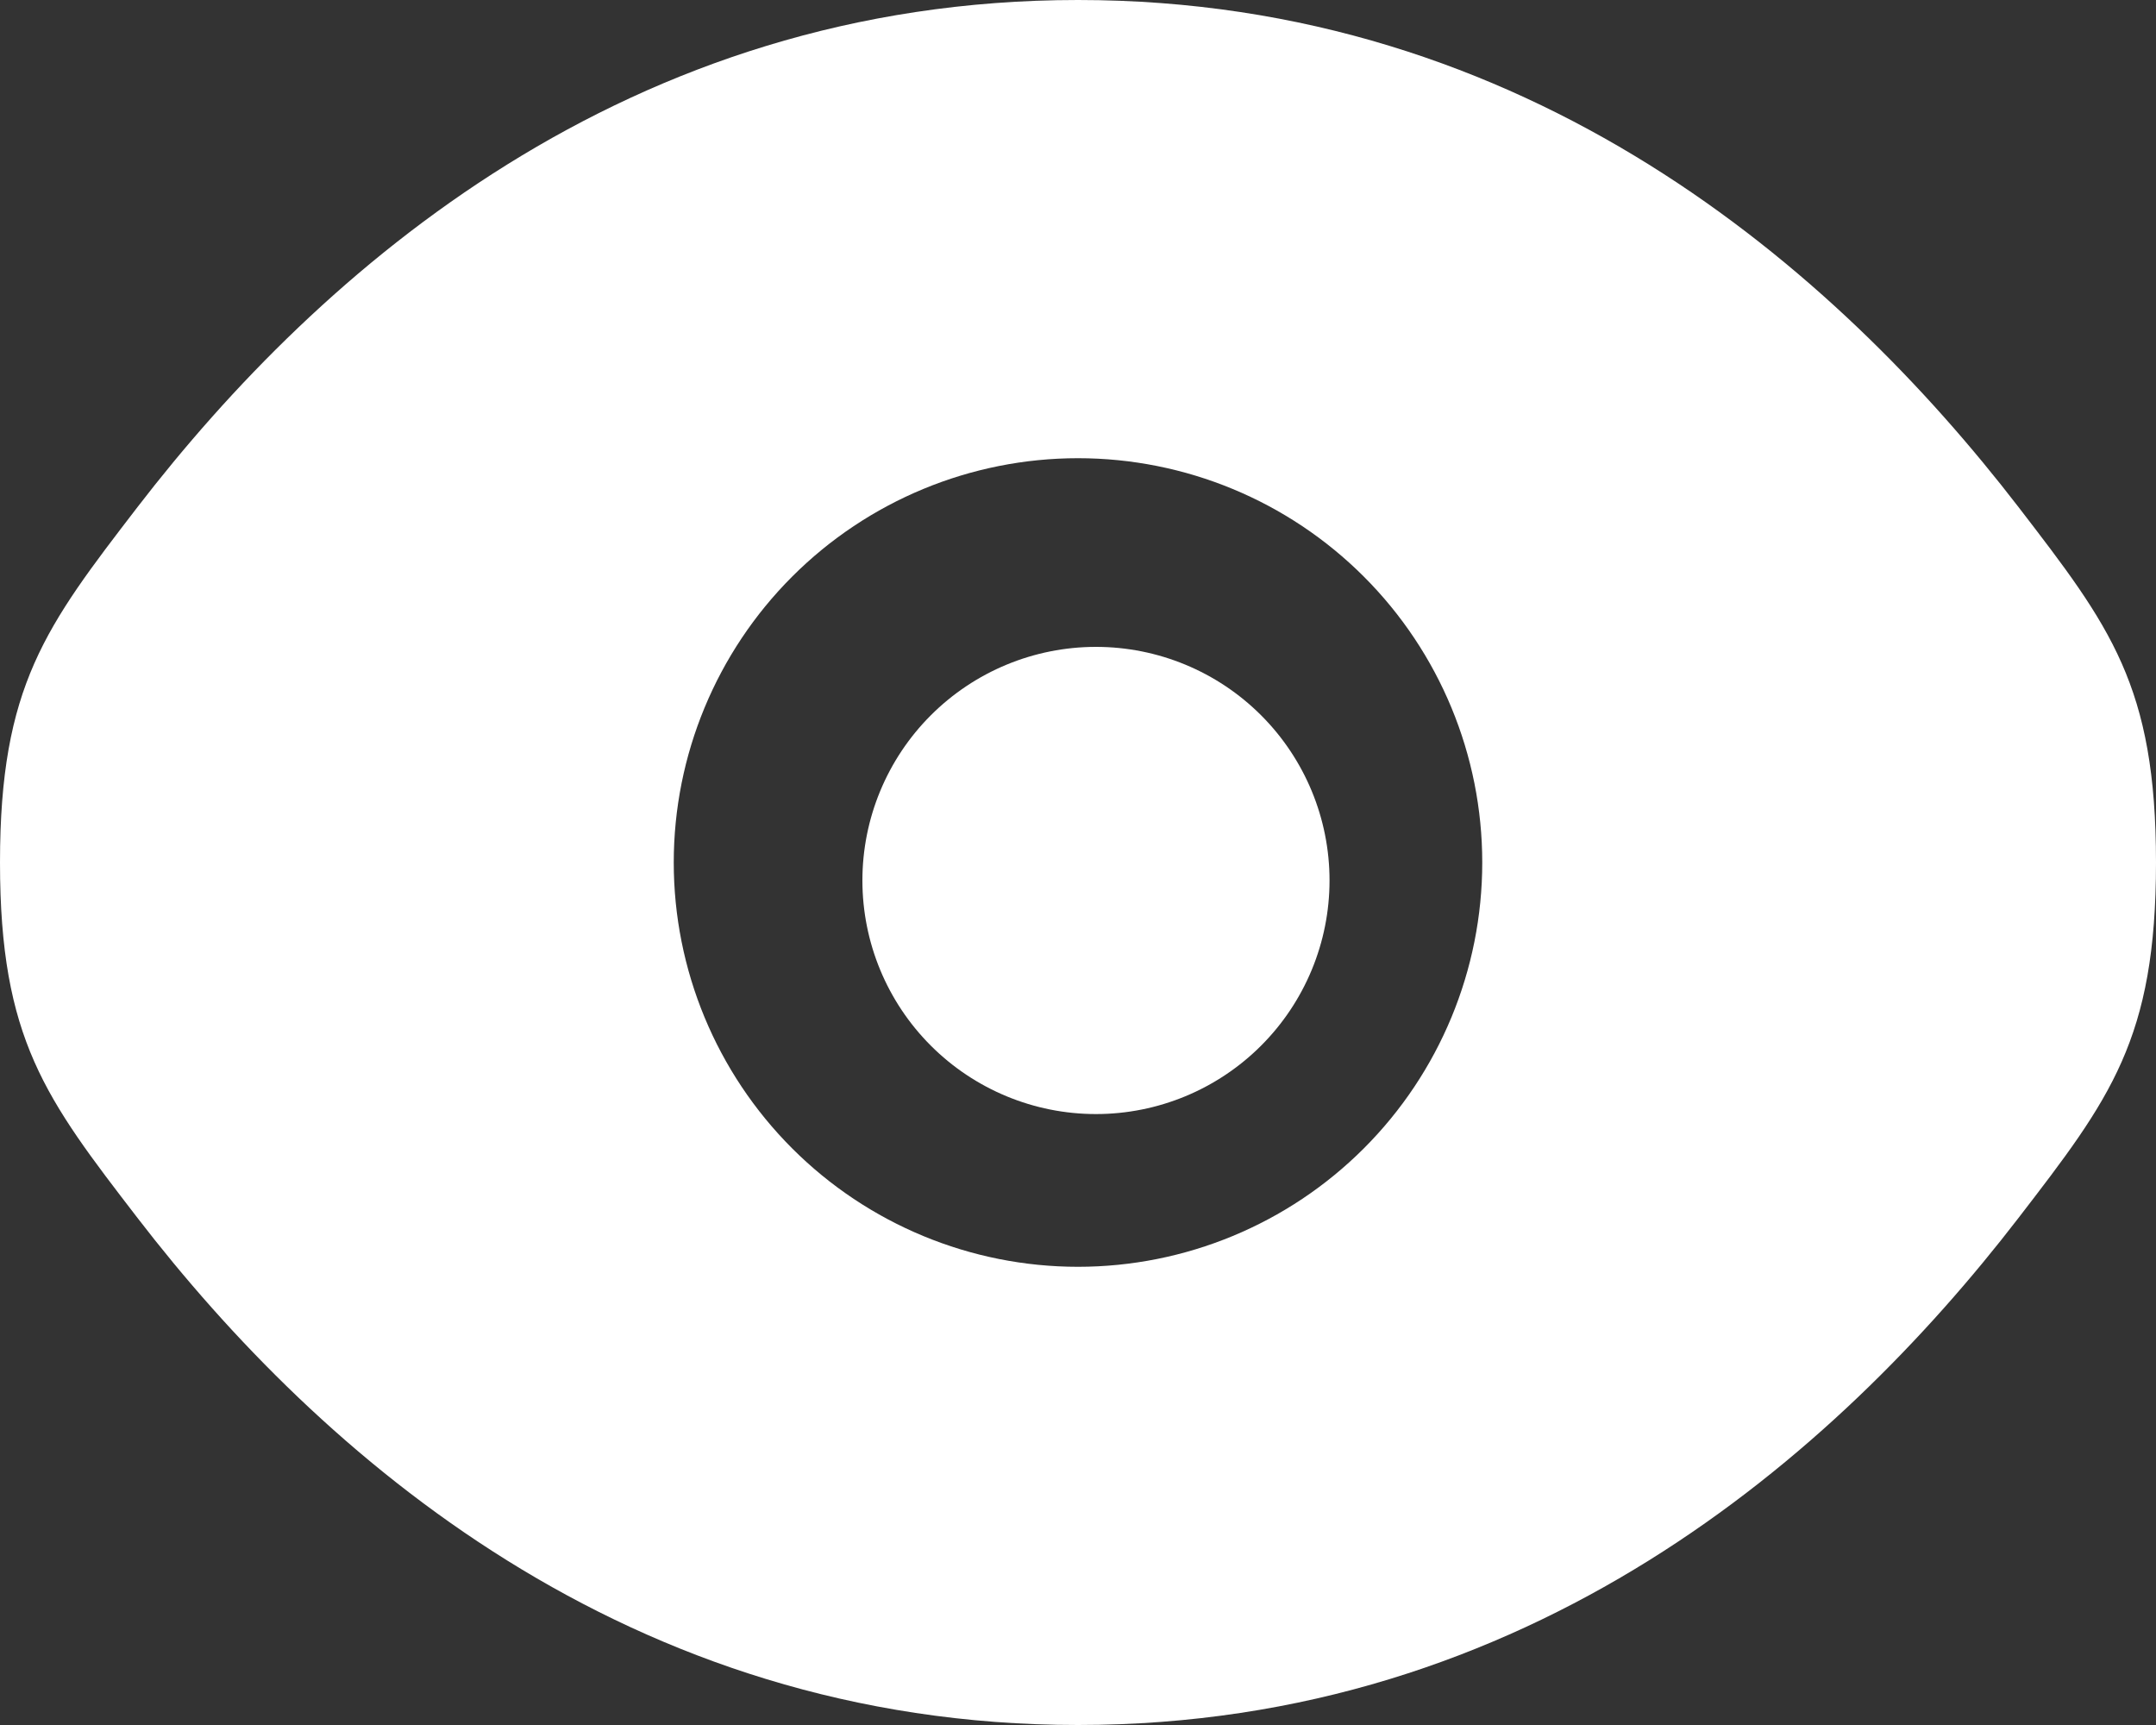
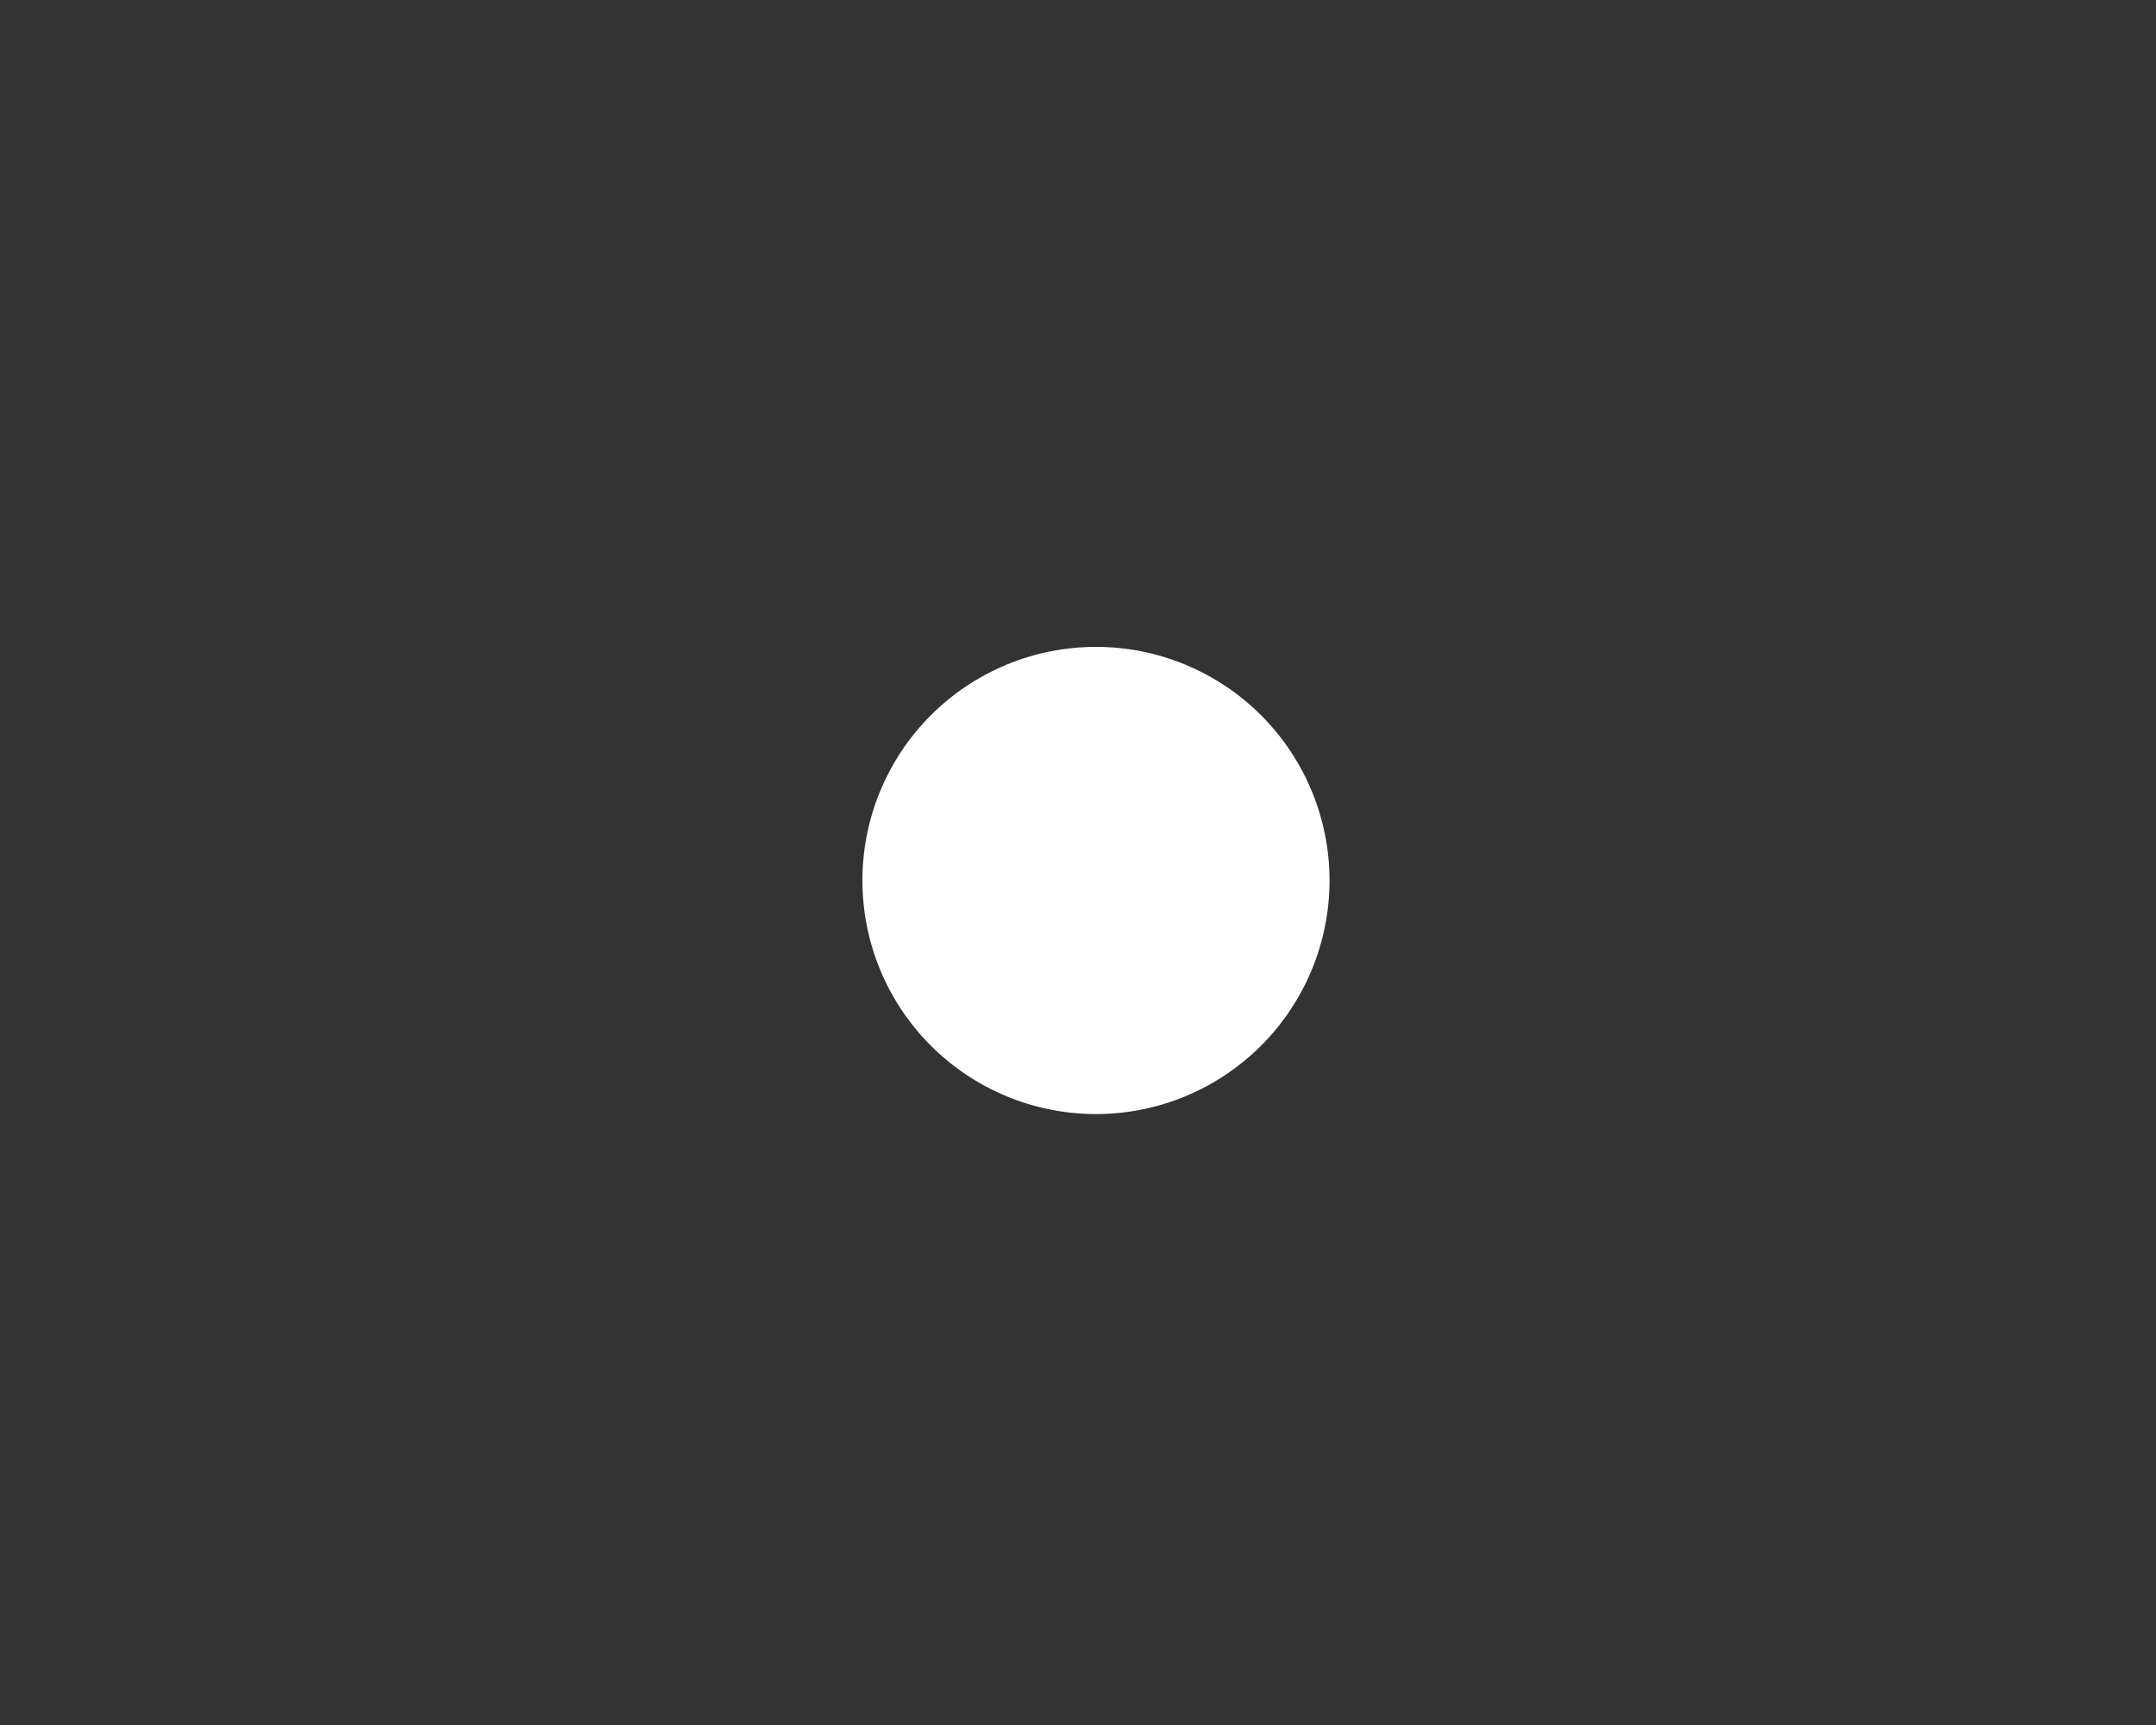
<svg xmlns="http://www.w3.org/2000/svg" width="60" height="48" viewBox="0 0 60 48" fill="none">
  <rect x="0" y="0" width="60" height="48" fill="#333333" stroke="none" />
  <path d="M24 24.5C24 22.776 24.685 21.123 25.904 19.904C27.123 18.685 28.776 18 30.5 18C32.224 18 33.877 18.685 35.096 19.904C36.315 21.123 37 22.776 37 24.5C37 26.224 36.315 27.877 35.096 29.096C33.877 30.315 32.224 31 30.5 31C28.776 31 27.123 30.315 25.904 29.096C24.685 27.877 24 26.224 24 24.5Z" fill="white" />
-   <path fill-rule="evenodd" clip-rule="evenodd" d="M0 24C0 28.92 1.275 30.573 3.825 33.888C8.916 40.5 17.454 48 30 48C42.546 48 51.084 40.5 56.175 33.888C58.725 30.576 60 28.917 60 24C60 19.08 58.725 17.427 56.175 14.112C51.084 7.5 42.546 0 30 0C17.454 0 8.916 7.5 3.825 14.112C1.275 17.43 0 19.083 0 24ZM30 12.75C27.016 12.75 24.155 13.935 22.045 16.045C19.935 18.155 18.75 21.016 18.75 24C18.75 26.984 19.935 29.845 22.045 31.955C24.155 34.065 27.016 35.25 30 35.25C32.984 35.25 35.845 34.065 37.955 31.955C40.065 29.845 41.25 26.984 41.25 24C41.25 21.016 40.065 18.155 37.955 16.045C35.845 13.935 32.984 12.75 30 12.75Z" fill="white" />
</svg>